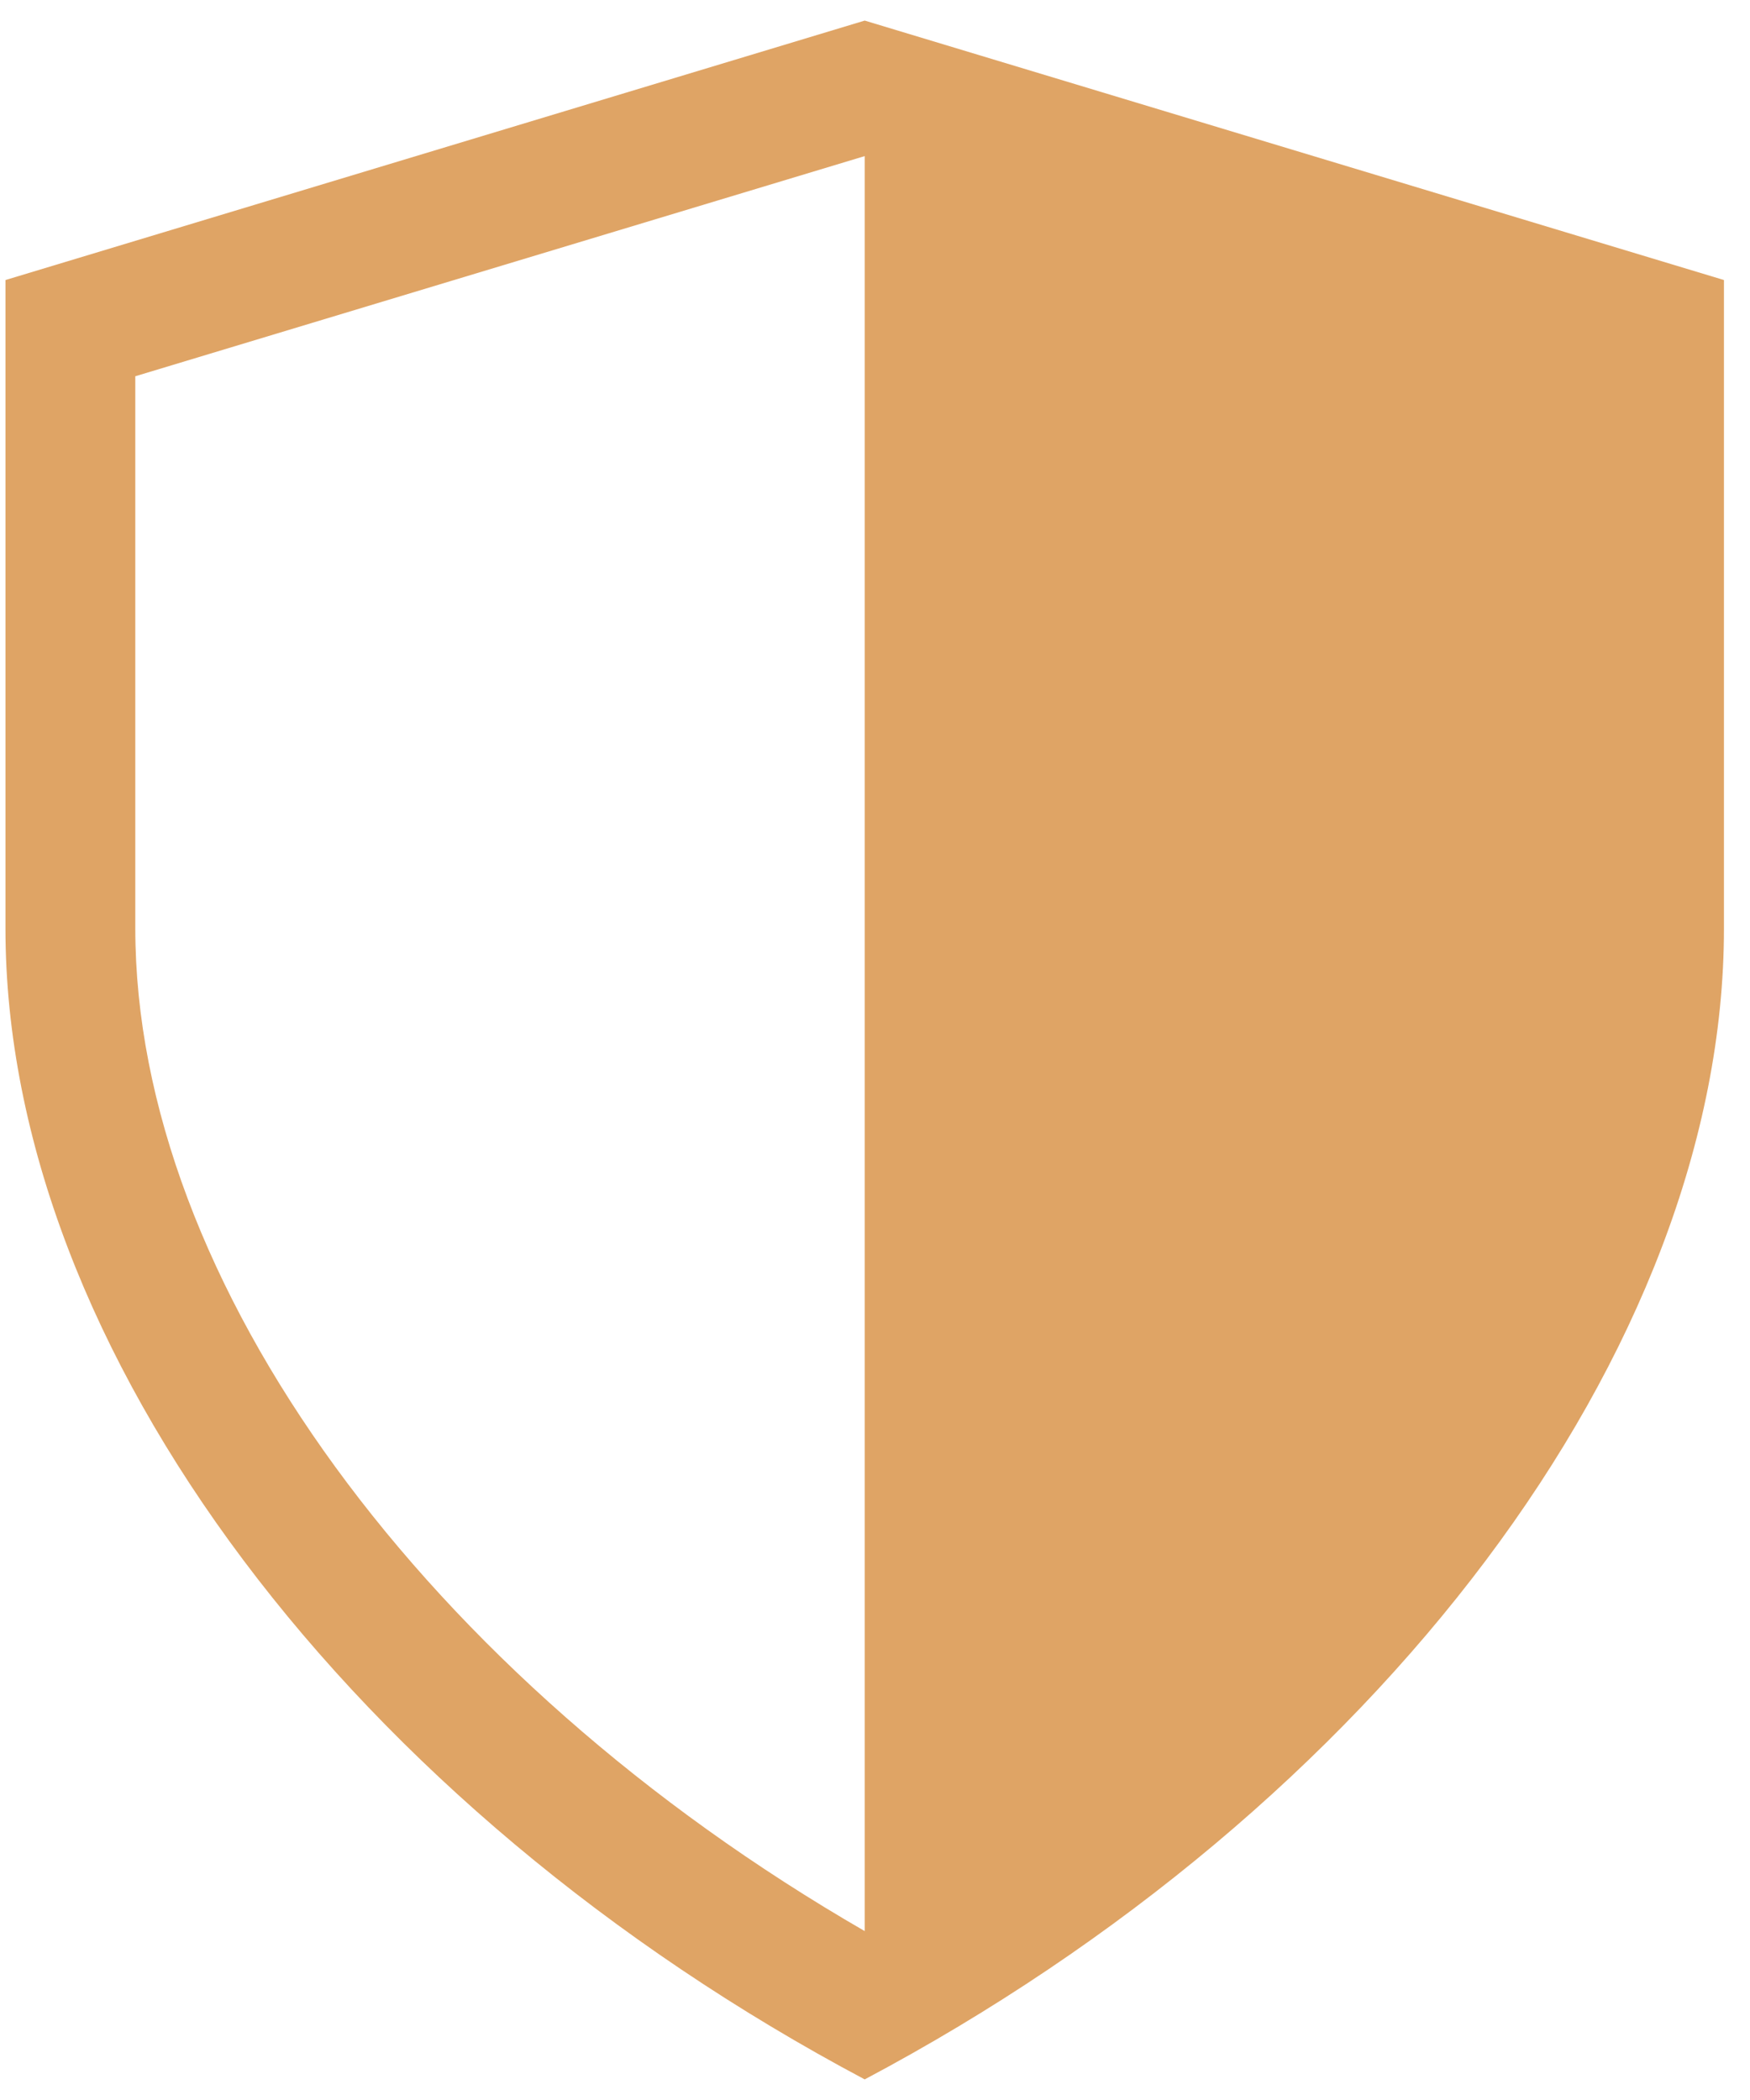
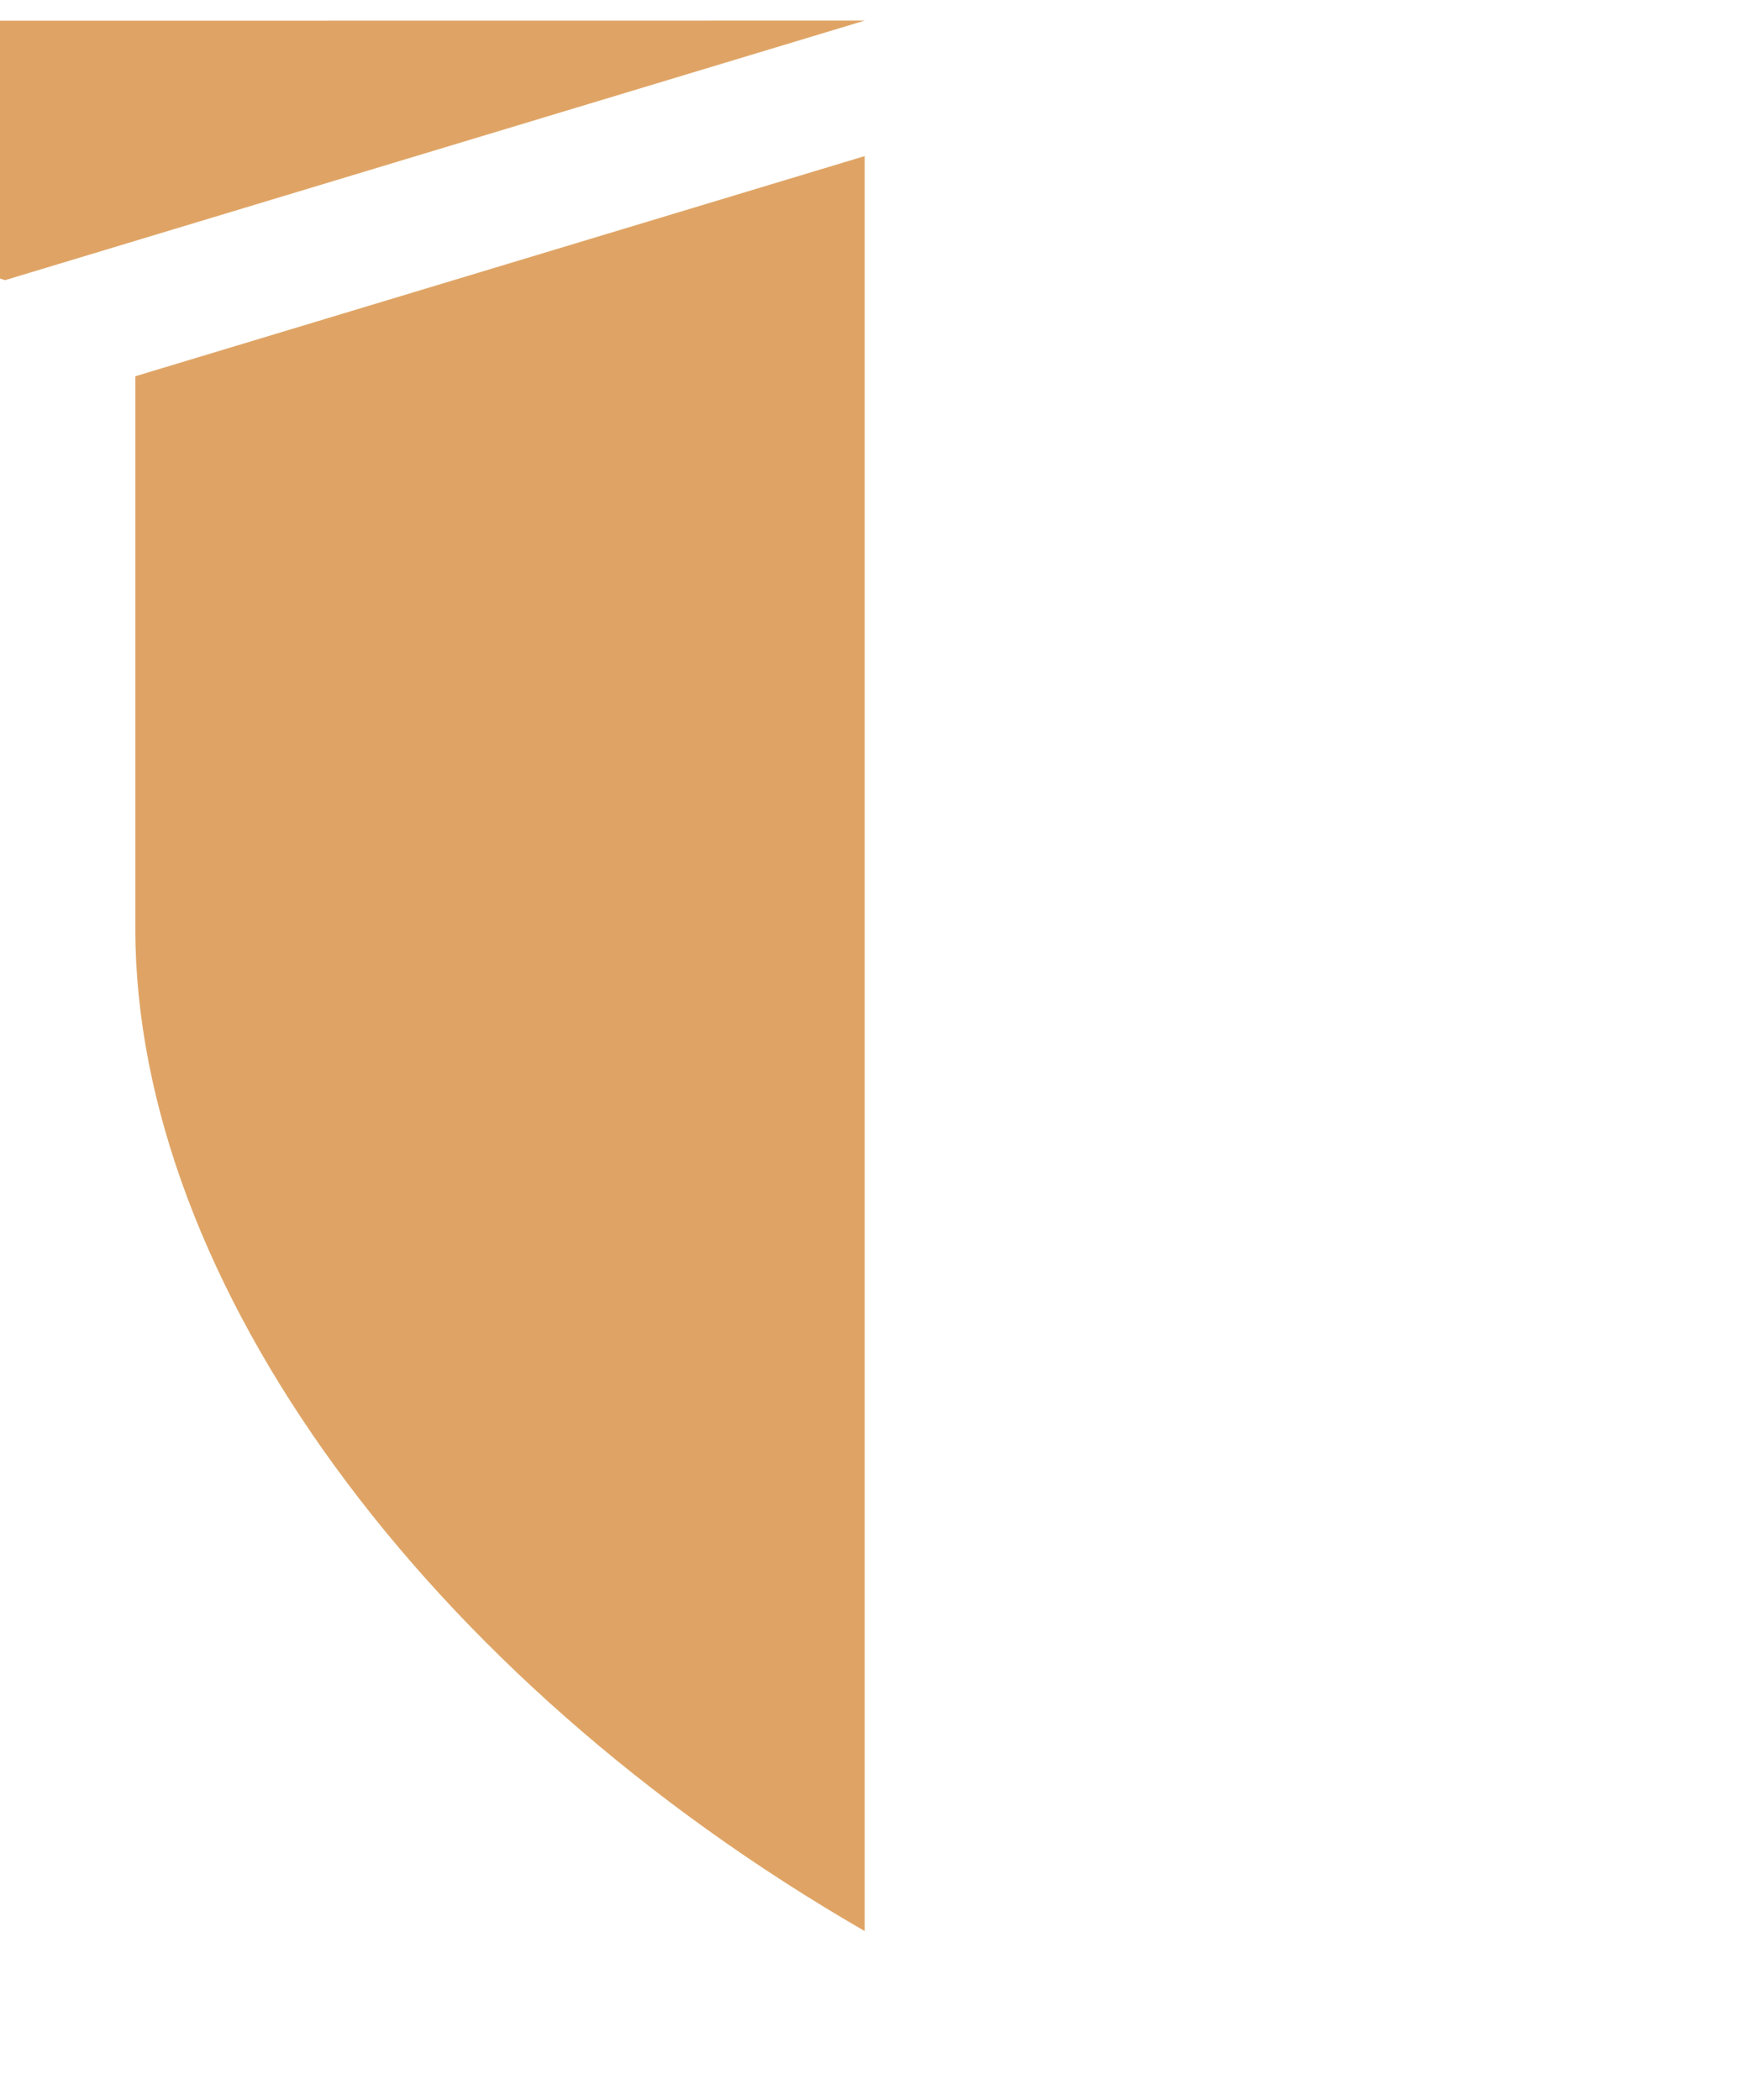
<svg xmlns="http://www.w3.org/2000/svg" xml:space="preserve" width="29.986mm" height="35.983mm" version="1.1" style="shape-rendering:geometricPrecision; text-rendering:geometricPrecision; image-rendering:optimizeQuality; fill-rule:evenodd; clip-rule:evenodd" viewBox="0 0 2998.6 3598.32">
  <defs>
    <style type="text/css">
   
    .fil0 {fill:#DFA465;fill-rule:nonzero}
   
  </style>
  </defs>
  <g id="Layer_x0020_1">
    <g id="_2217791980096">
-       <path class="fil0" d="M1481.67 35.27l-1472.31 444.57 0 1111.25c0,722.12 596.84,1507.23 1472.31,1971.96 875.46,-464.73 1472.31,-1249.84 1472.31,-1972.32l0 -1110.89 -1472.31 -444.57zm0 3273.64c-752,-434.14 -1249.84,-1113.42 -1249.84,-1718.18l0 -946.02 1249.84 -377.25 0 3041.45z" />
+       <path class="fil0" d="M1481.67 35.27l-1472.31 444.57 0 1111.25l0 -1110.89 -1472.31 -444.57zm0 3273.64c-752,-434.14 -1249.84,-1113.42 -1249.84,-1718.18l0 -946.02 1249.84 -377.25 0 3041.45z" />
    </g>
  </g>
</svg>